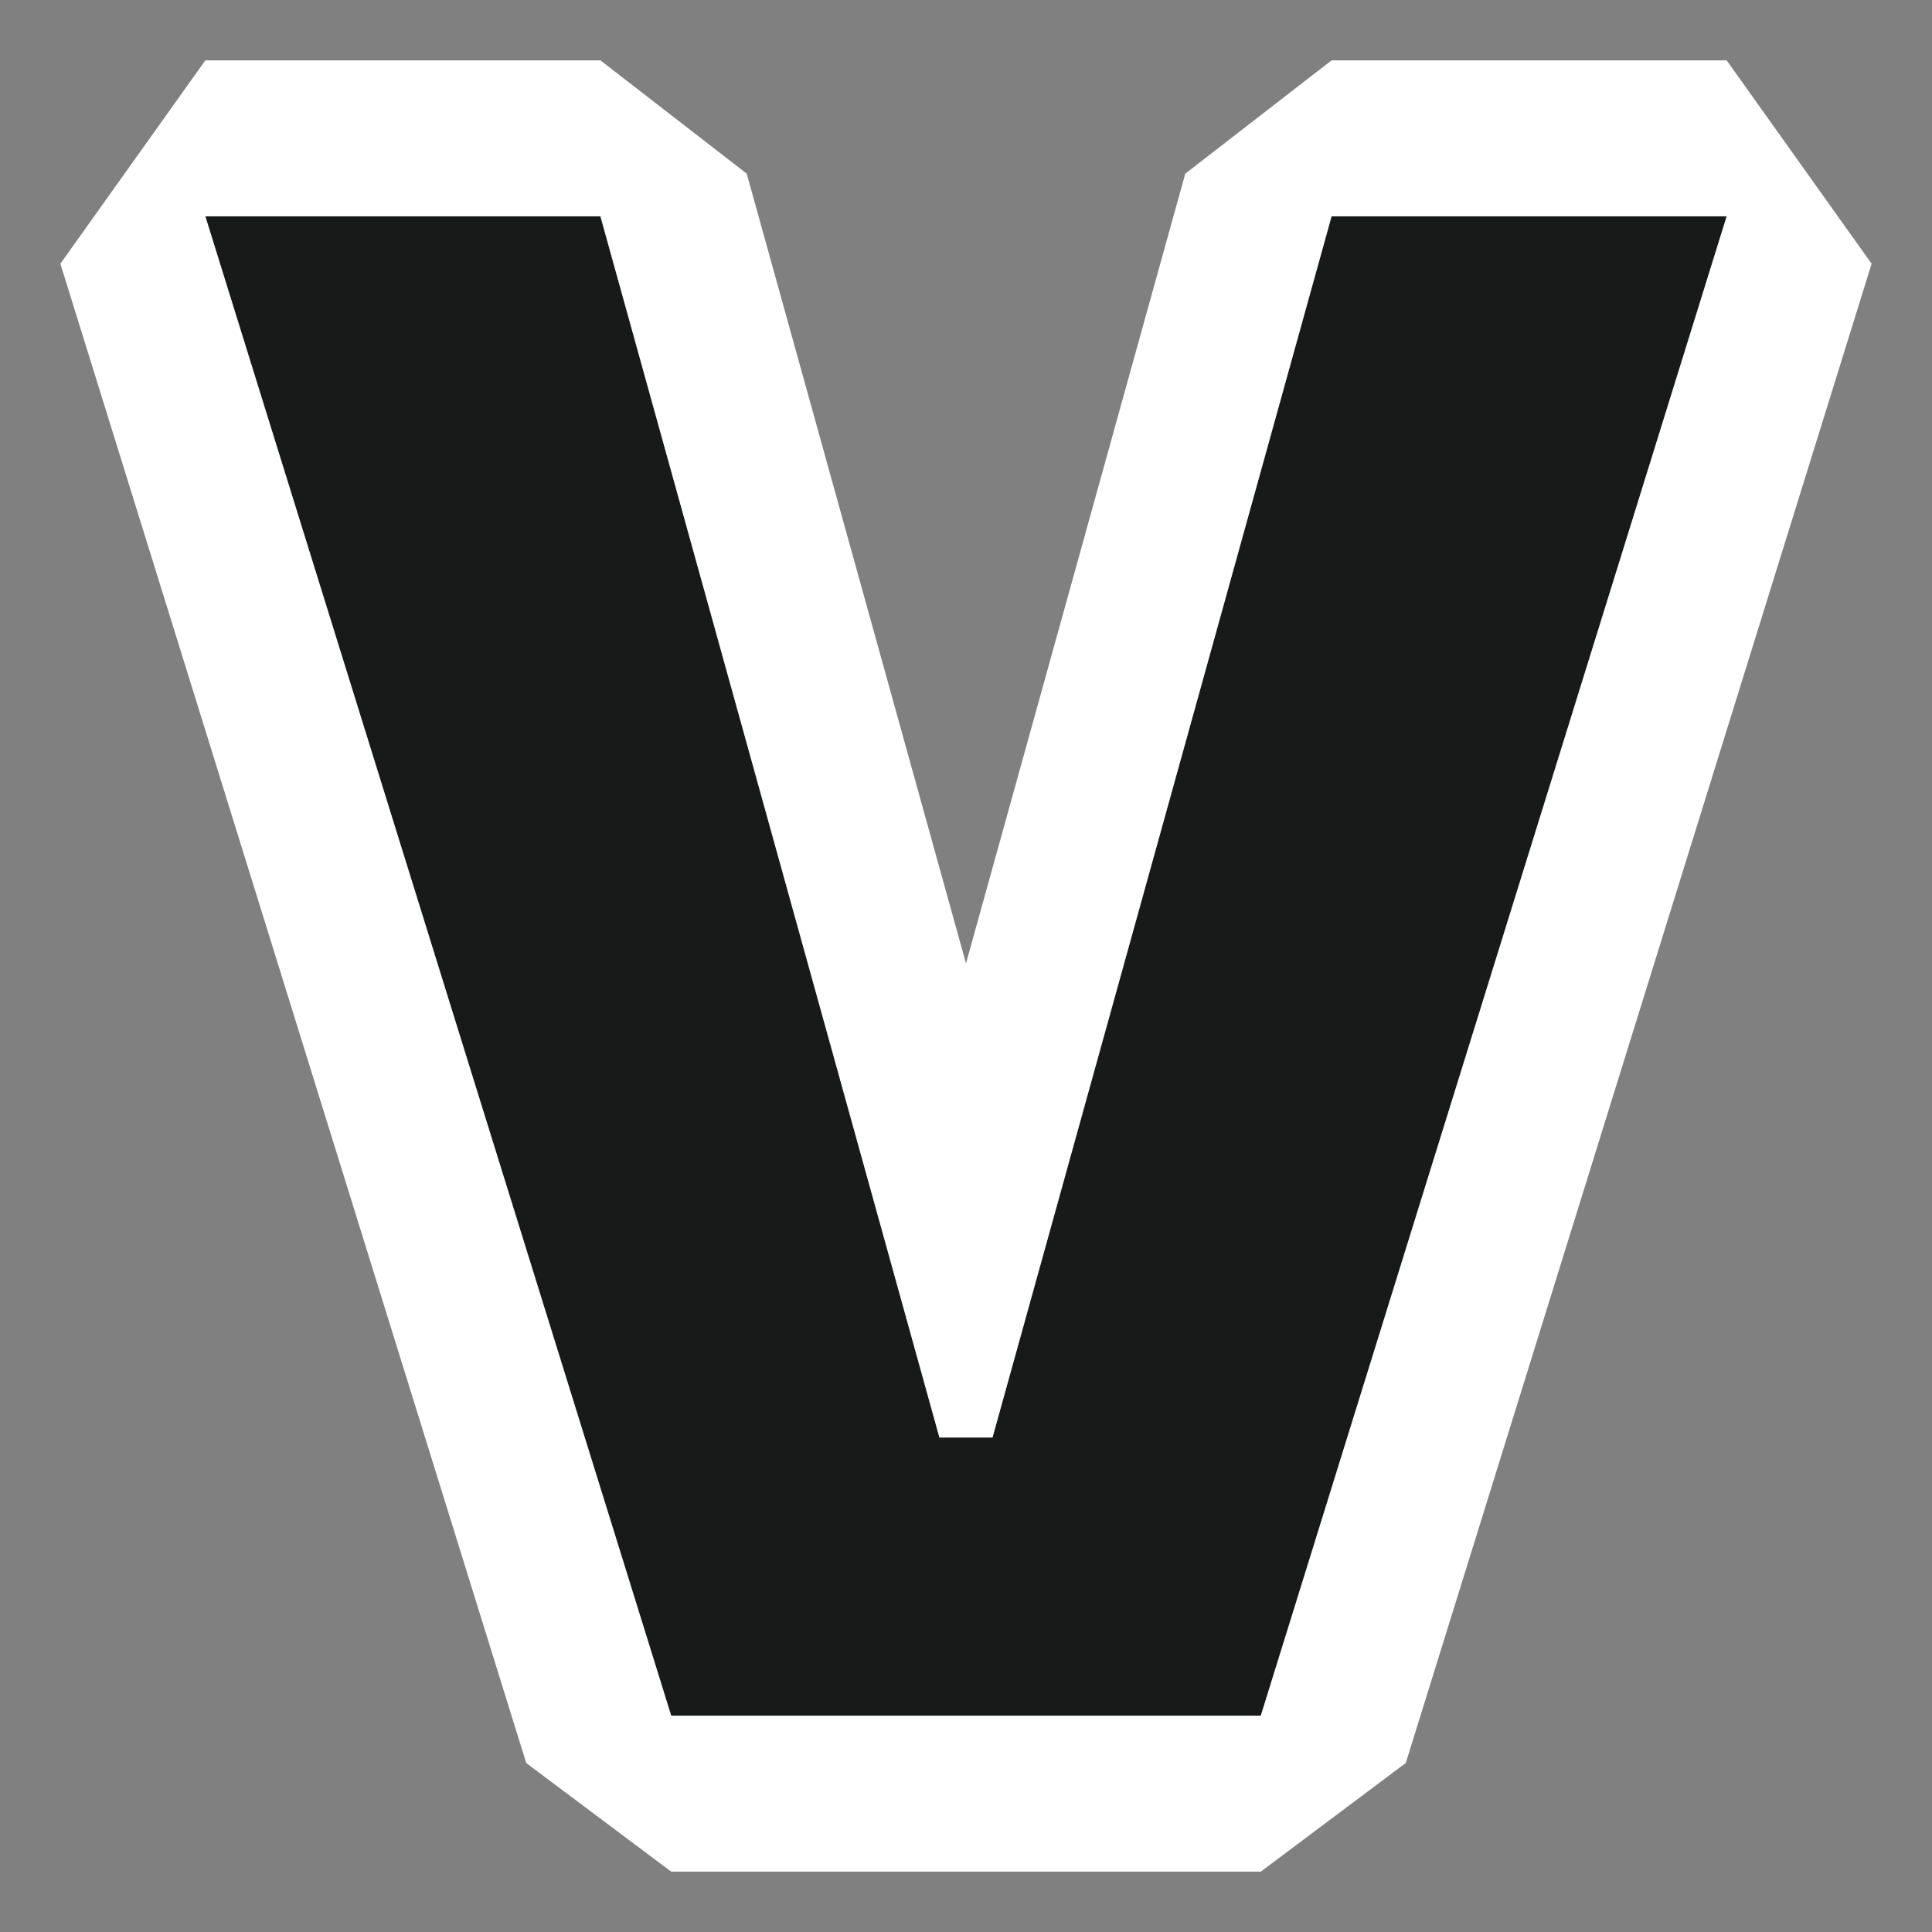
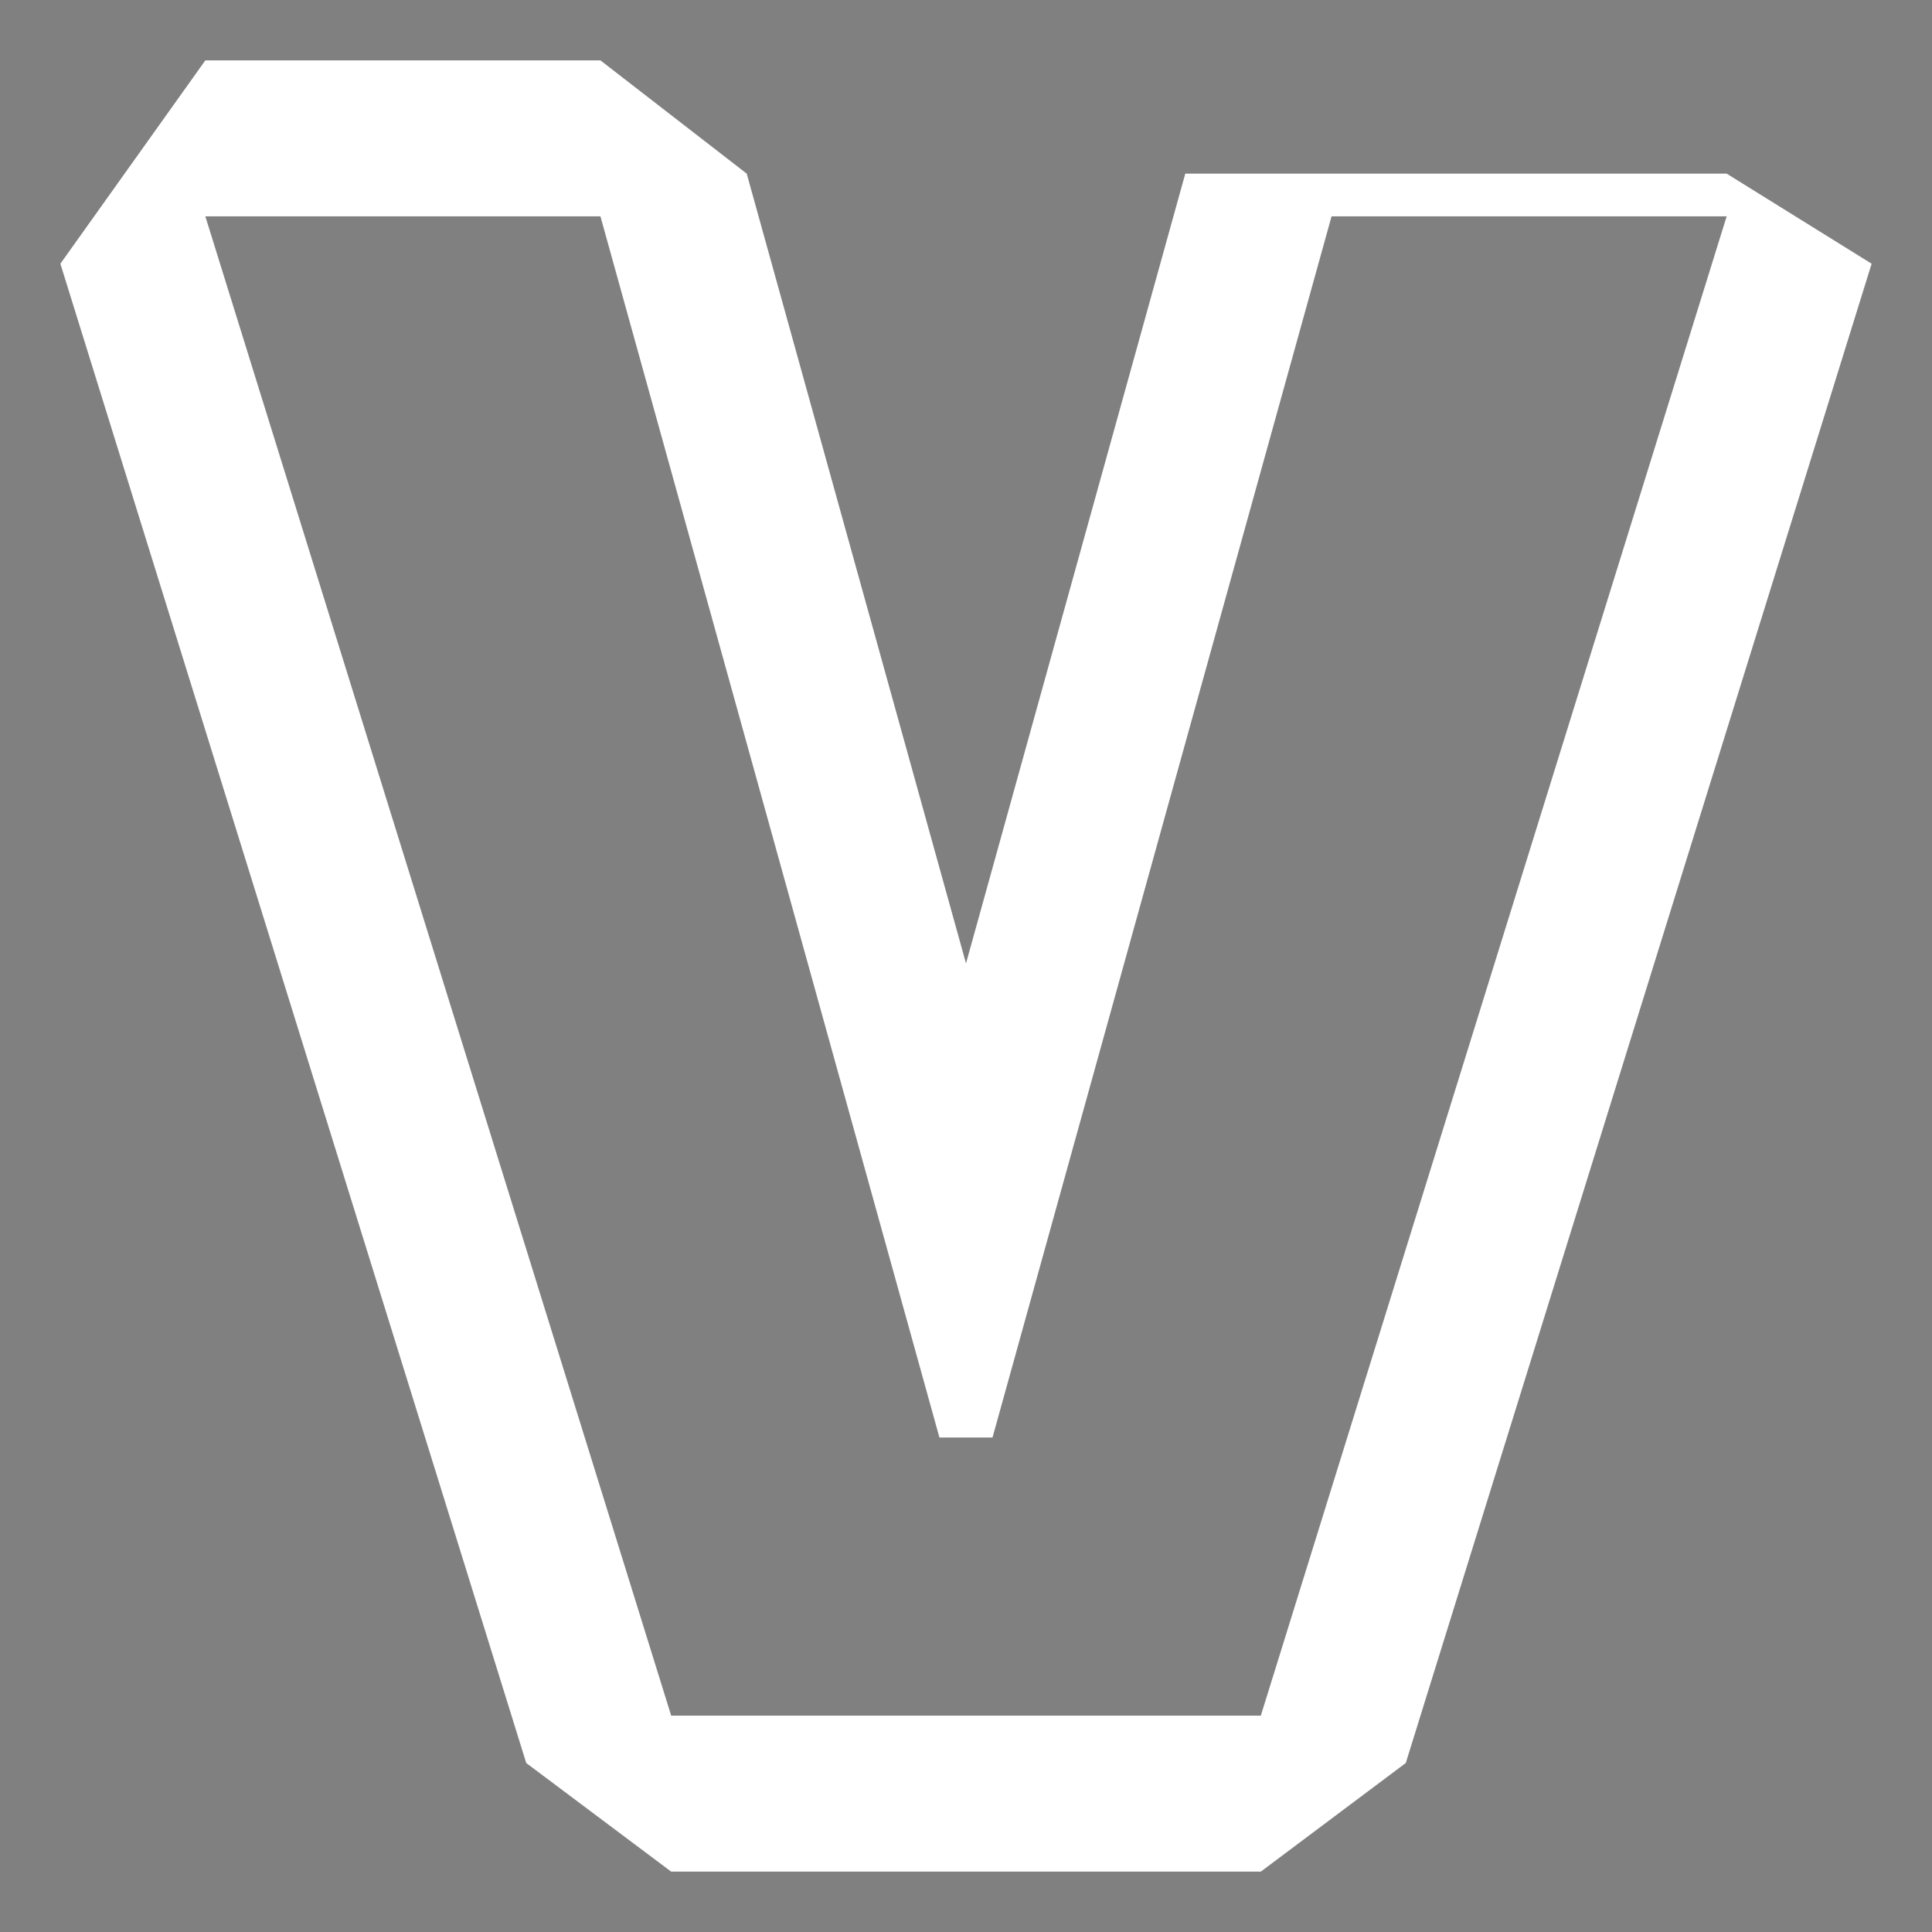
<svg xmlns="http://www.w3.org/2000/svg" width="32" height="32" viewBox="0 0 32 32" fill="none">
  <rect x="0" y="0" width="32" height="32" fill="#808080" stroke="none" />
-   <path d="M11.117 28.416L3.401 3.583H9.945L15.56 23.81H16.439L22.055 3.583H28.599L20.883 28.416H11.117Z" fill="#181919" />
-   <path fill-rule="evenodd" clip-rule="evenodd" d="M11.117 31L8.716 29.201L1 4.368L3.401 1H9.945L12.368 2.876L16 15.957L19.632 2.876L22.055 1H28.599L31 4.368L23.284 29.201L20.883 31H11.117ZM16.439 23.81H15.56L9.945 3.583H3.401L11.117 28.417H20.883L28.599 3.583H22.055L16.439 23.81Z" fill="white" />
+   <path fill-rule="evenodd" clip-rule="evenodd" d="M11.117 31L8.716 29.201L1 4.368L3.401 1H9.945L12.368 2.876L16 15.957L19.632 2.876H28.599L31 4.368L23.284 29.201L20.883 31H11.117ZM16.439 23.81H15.56L9.945 3.583H3.401L11.117 28.417H20.883L28.599 3.583H22.055L16.439 23.81Z" fill="white" />
</svg>